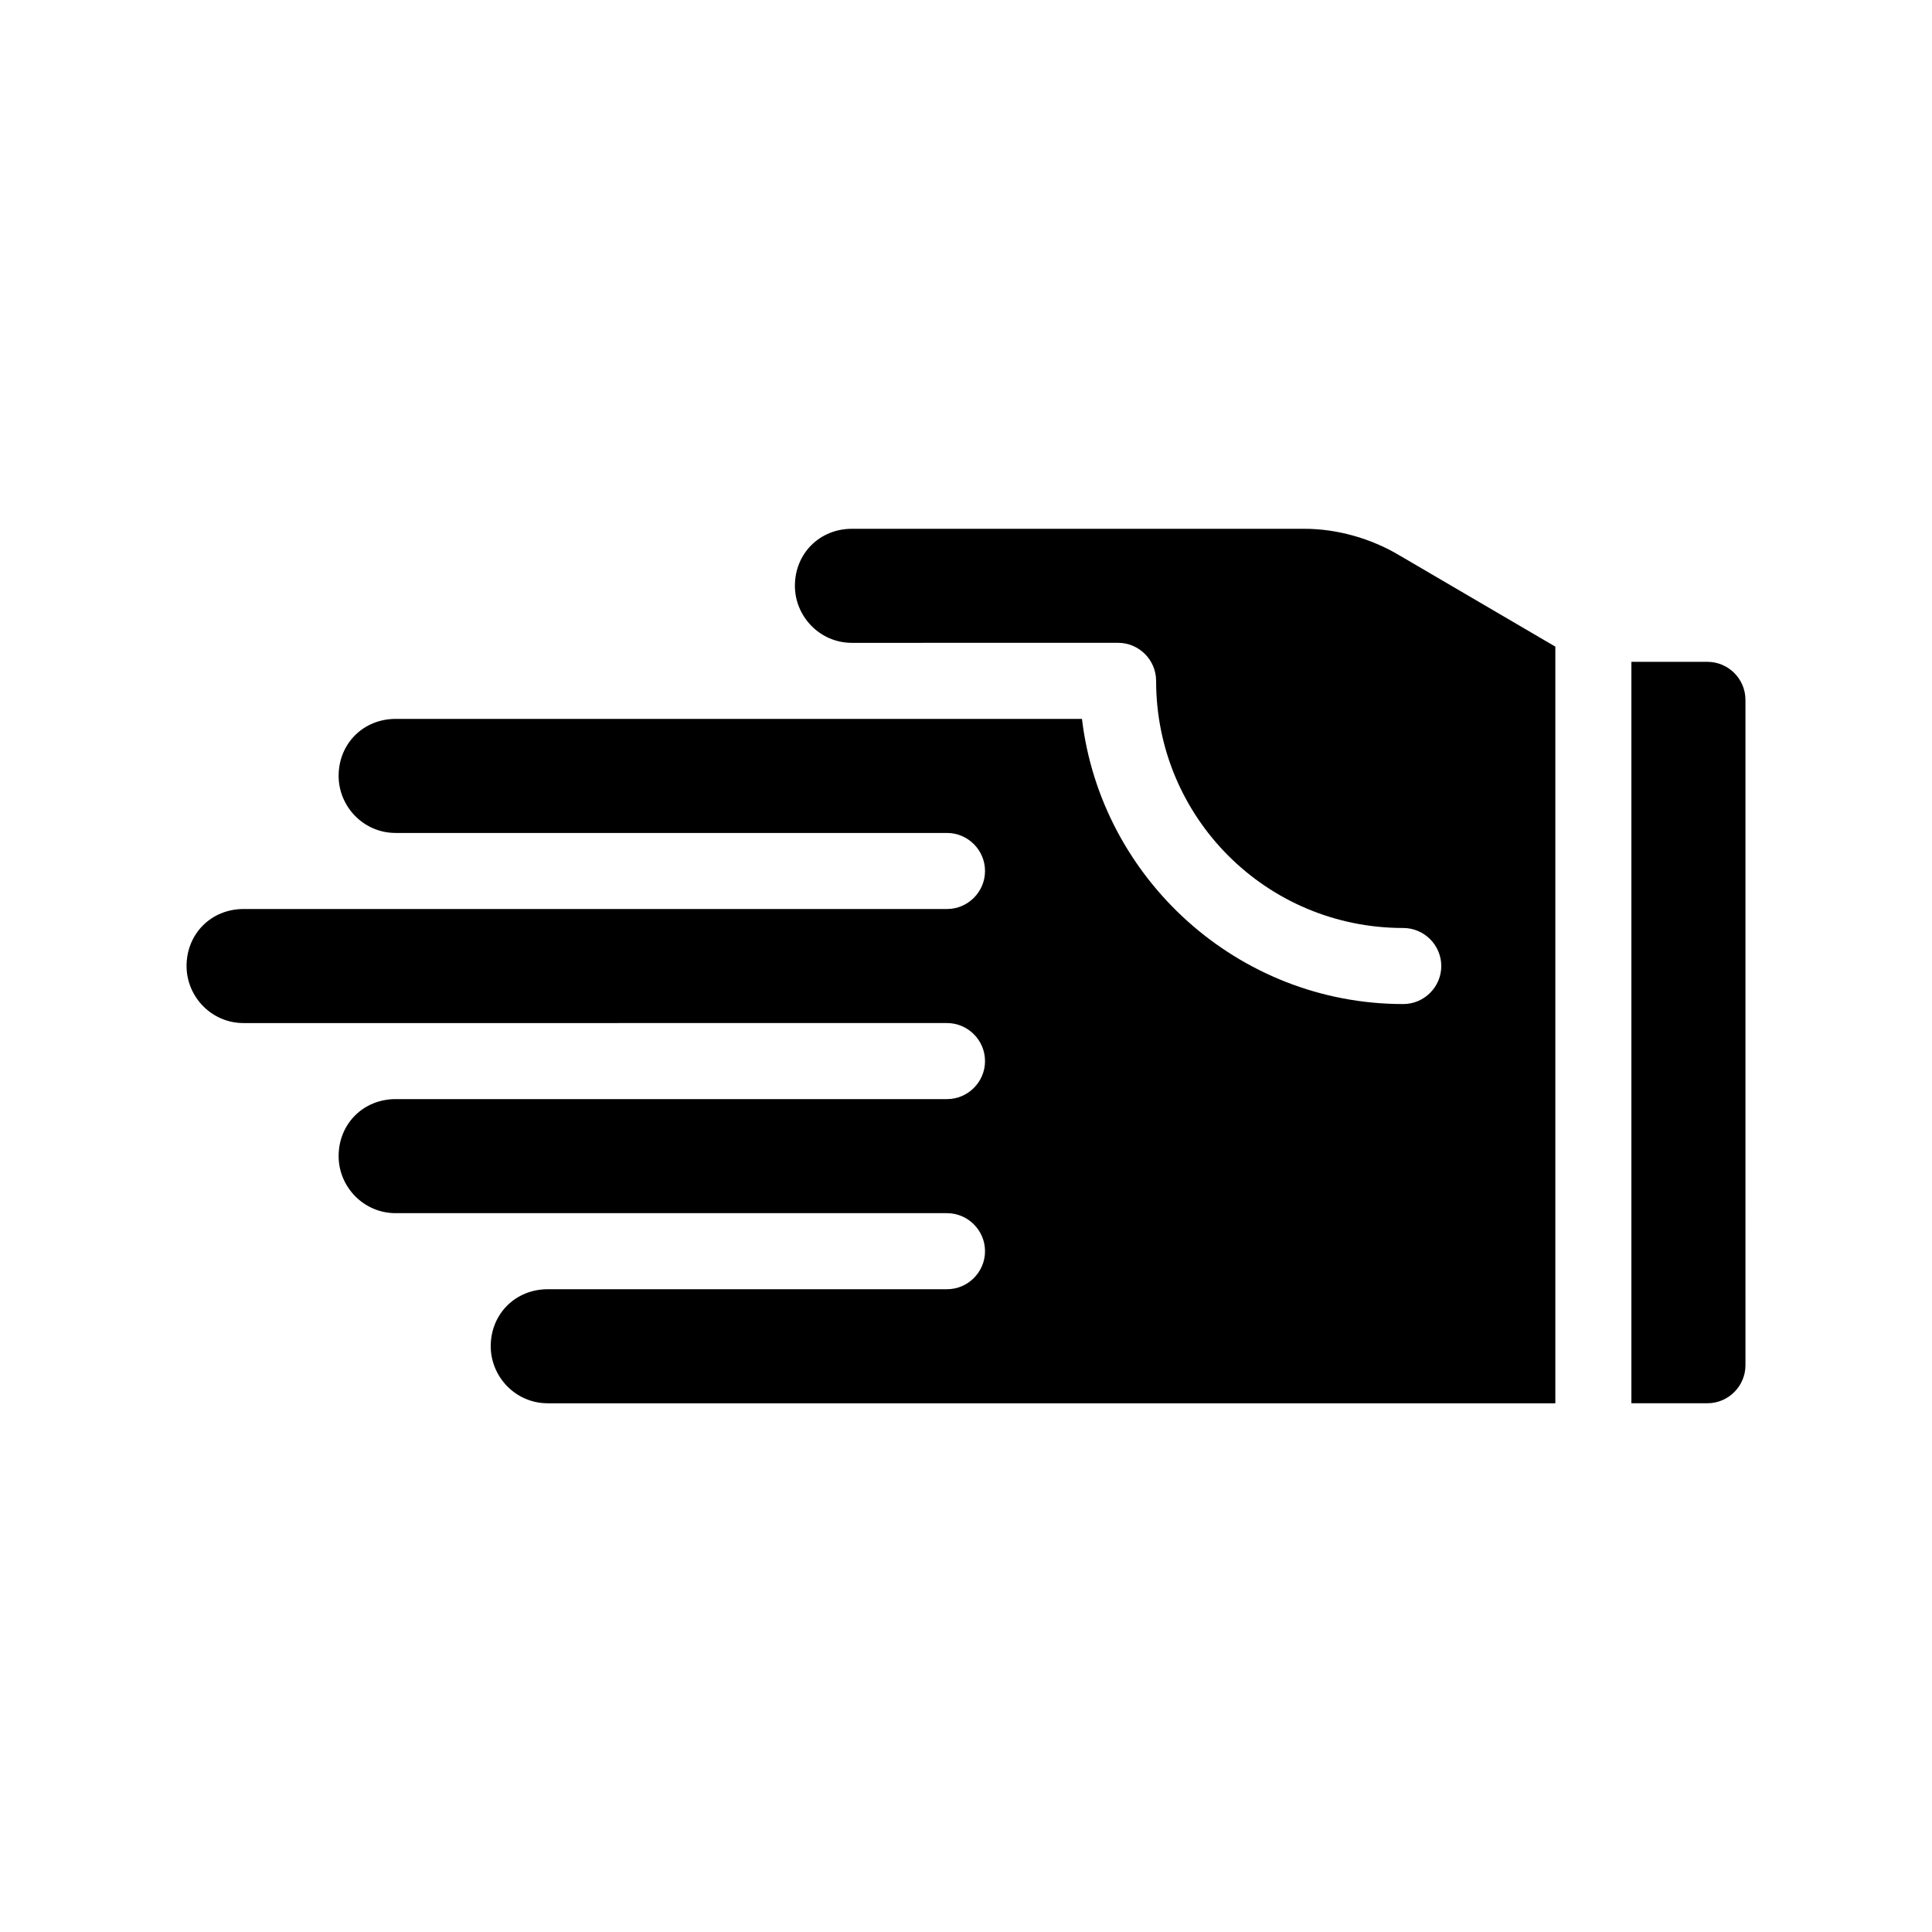
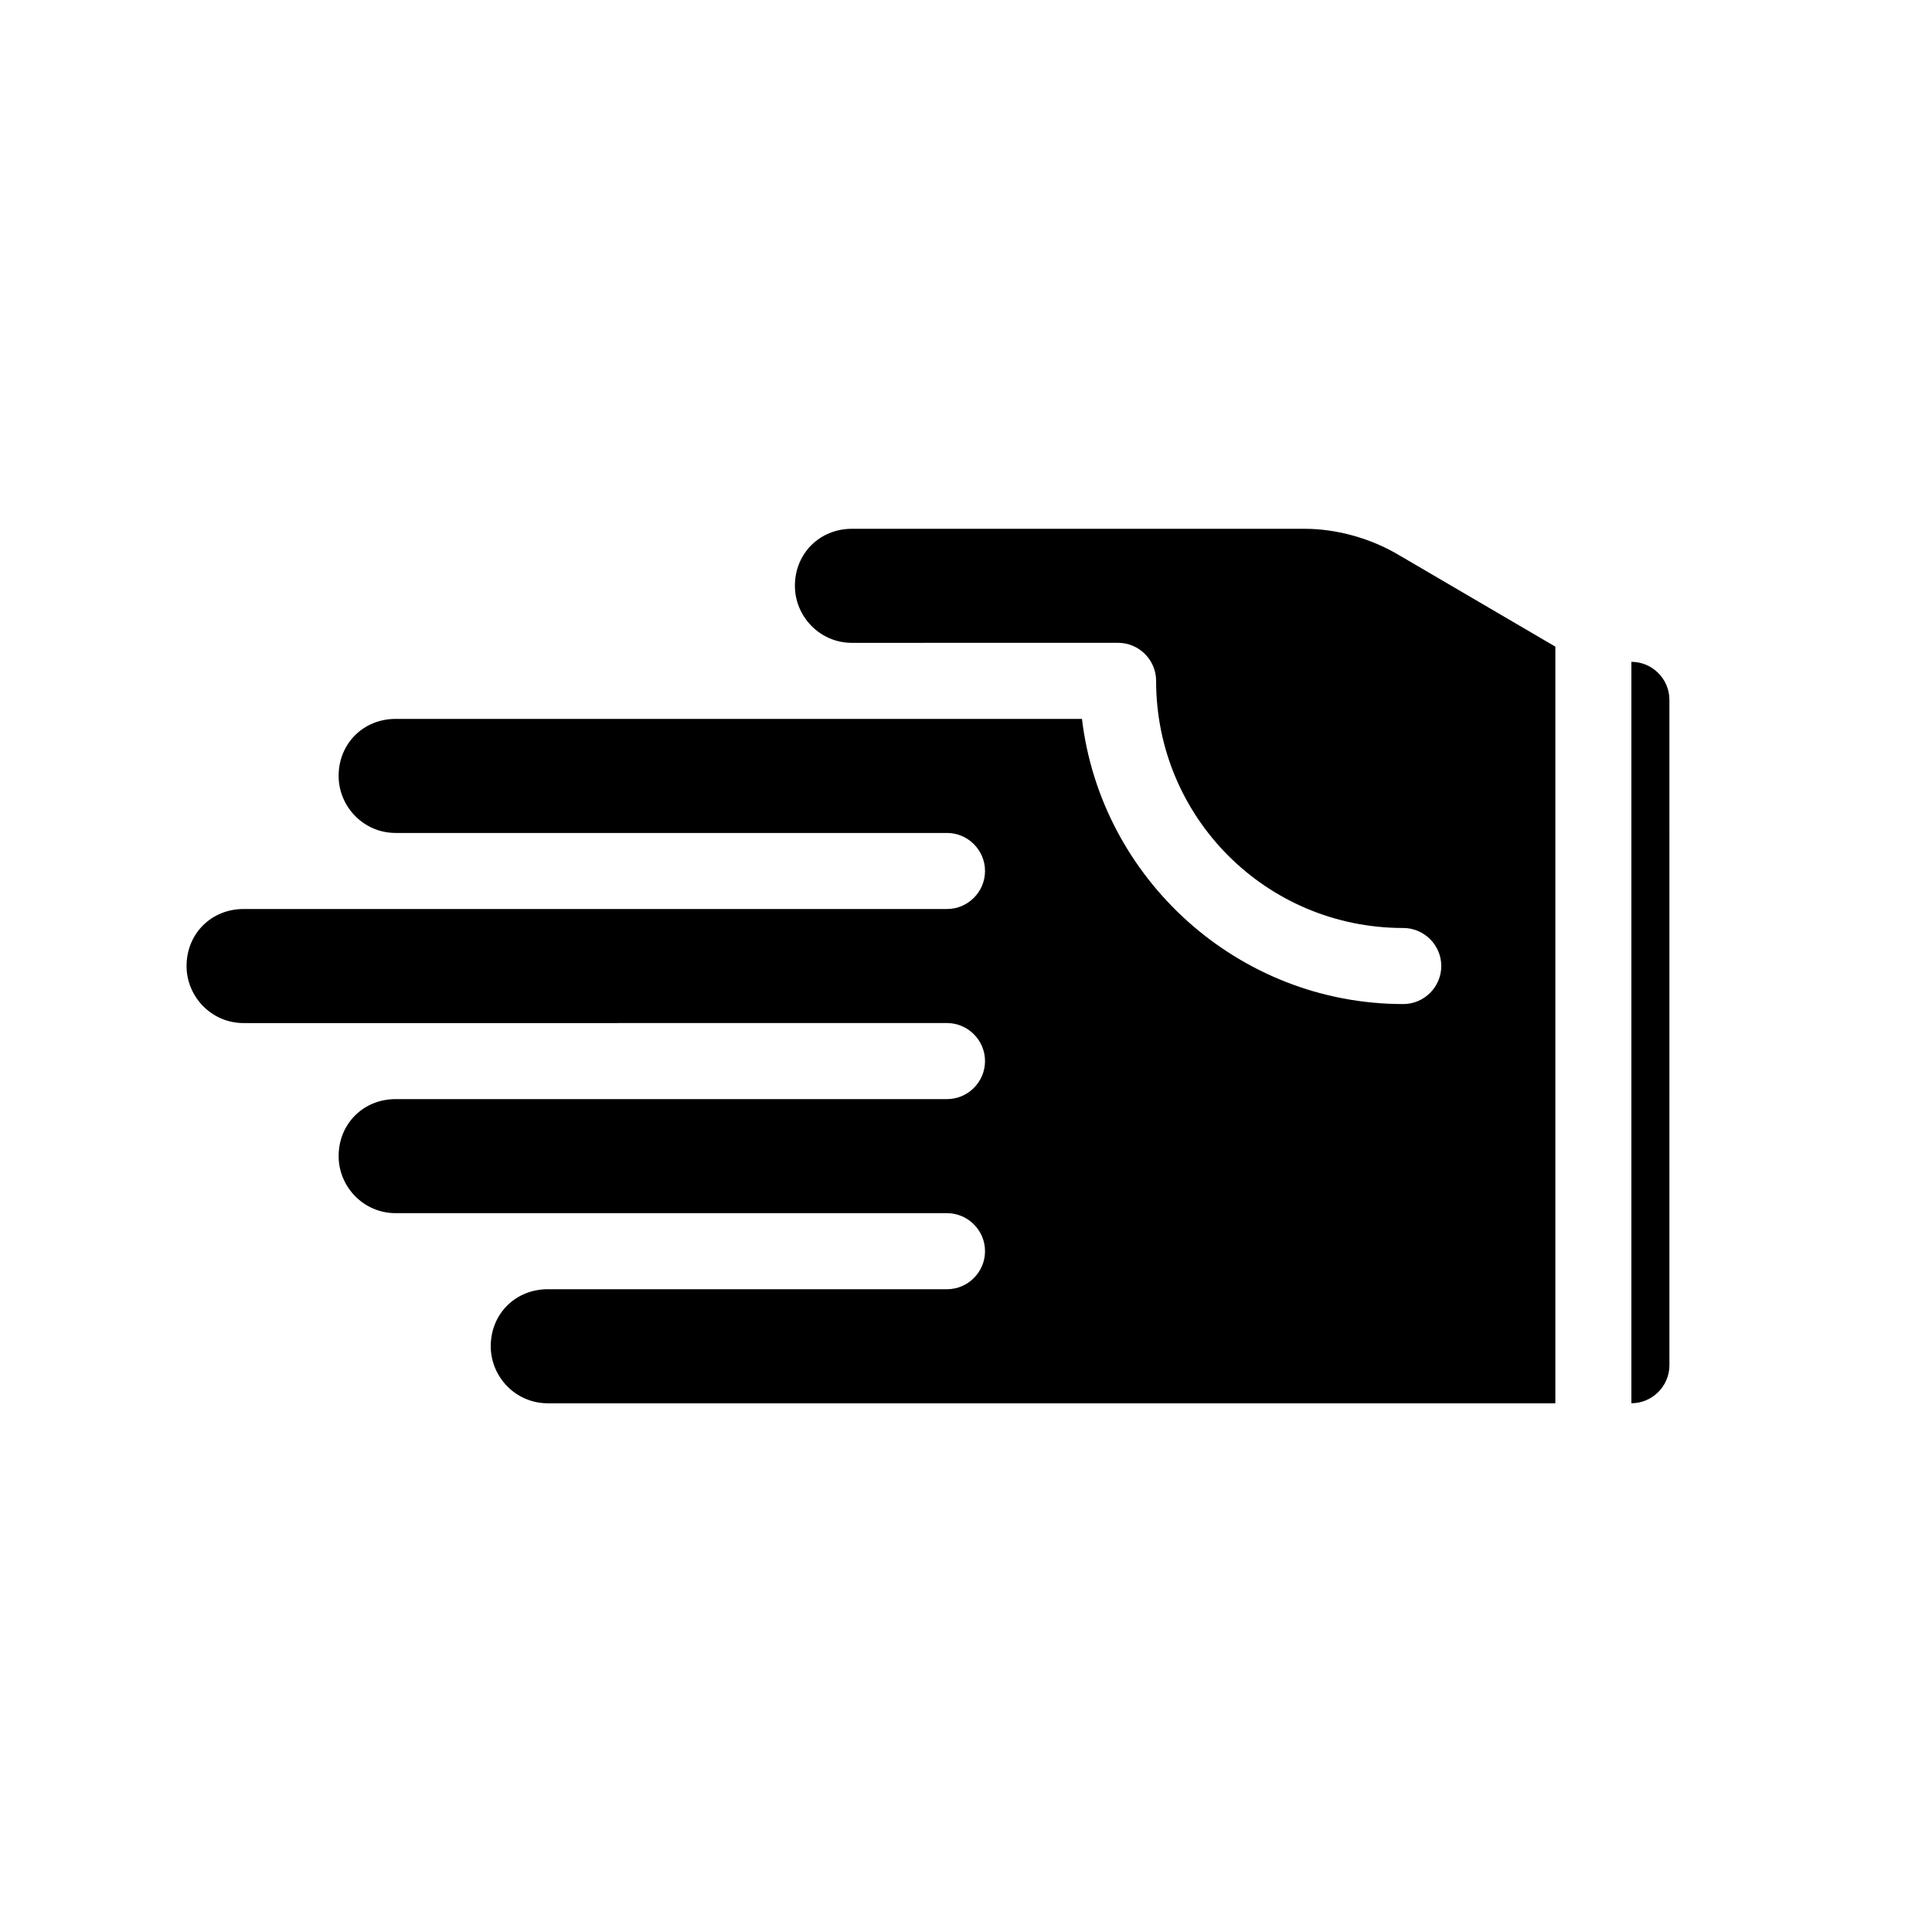
<svg xmlns="http://www.w3.org/2000/svg" fill="#000000" width="800px" height="800px" version="1.1" viewBox="144 144 512 512">
-   <path d="m514.87 291.18 41.312 24.184v200.52h-267.02c-8.566 0-15.113-7.055-15.113-15.113 0-8.566 6.551-15.113 15.113-15.113h105.8c5.543 0 10.078-4.535 10.078-10.078 0-5.543-4.535-10.078-10.078-10.078h-146.11c-8.566 0-15.113-7.055-15.113-15.113 0-8.566 6.551-15.113 15.113-15.113h146.11c5.543 0 10.078-4.535 10.078-10.078s-4.535-10.078-10.078-10.078l-186.41 0.004c-8.566 0-15.113-7.055-15.113-15.113 0-8.566 6.551-15.113 15.113-15.113h186.41c5.543 0 10.078-4.535 10.078-10.078 0-5.543-4.535-10.078-10.078-10.078h-146.11c-8.566 0-15.113-7.055-15.113-15.113 0-8.566 6.551-15.113 15.113-15.113h181.88c5.039 42.32 41.312 75.57 85.145 75.57 5.543 0 10.078-4.535 10.078-10.078 0-5.543-4.535-10.078-10.078-10.078-36.273 0-65.496-29.223-65.496-65.496 0-5.543-4.535-10.078-10.078-10.078l-70.531 0.008c-8.566 0-15.113-7.055-15.113-15.113 0-8.566 6.551-15.113 15.113-15.113h119.91c8.566-0.004 17.633 2.516 25.191 7.051zm81.617 28.215h-20.152v196.48h20.152c5.543 0 10.078-4.535 10.078-10.078l-0.004-176.33c0-5.543-4.531-10.074-10.074-10.074z" />
+   <path d="m514.87 291.18 41.312 24.184v200.52h-267.02c-8.566 0-15.113-7.055-15.113-15.113 0-8.566 6.551-15.113 15.113-15.113h105.8c5.543 0 10.078-4.535 10.078-10.078 0-5.543-4.535-10.078-10.078-10.078h-146.11c-8.566 0-15.113-7.055-15.113-15.113 0-8.566 6.551-15.113 15.113-15.113h146.11c5.543 0 10.078-4.535 10.078-10.078s-4.535-10.078-10.078-10.078l-186.41 0.004c-8.566 0-15.113-7.055-15.113-15.113 0-8.566 6.551-15.113 15.113-15.113h186.41c5.543 0 10.078-4.535 10.078-10.078 0-5.543-4.535-10.078-10.078-10.078h-146.11c-8.566 0-15.113-7.055-15.113-15.113 0-8.566 6.551-15.113 15.113-15.113h181.88c5.039 42.32 41.312 75.57 85.145 75.57 5.543 0 10.078-4.535 10.078-10.078 0-5.543-4.535-10.078-10.078-10.078-36.273 0-65.496-29.223-65.496-65.496 0-5.543-4.535-10.078-10.078-10.078l-70.531 0.008c-8.566 0-15.113-7.055-15.113-15.113 0-8.566 6.551-15.113 15.113-15.113h119.91c8.566-0.004 17.633 2.516 25.191 7.051zm81.617 28.215h-20.152v196.48c5.543 0 10.078-4.535 10.078-10.078l-0.004-176.33c0-5.543-4.531-10.074-10.074-10.074z" />
</svg>